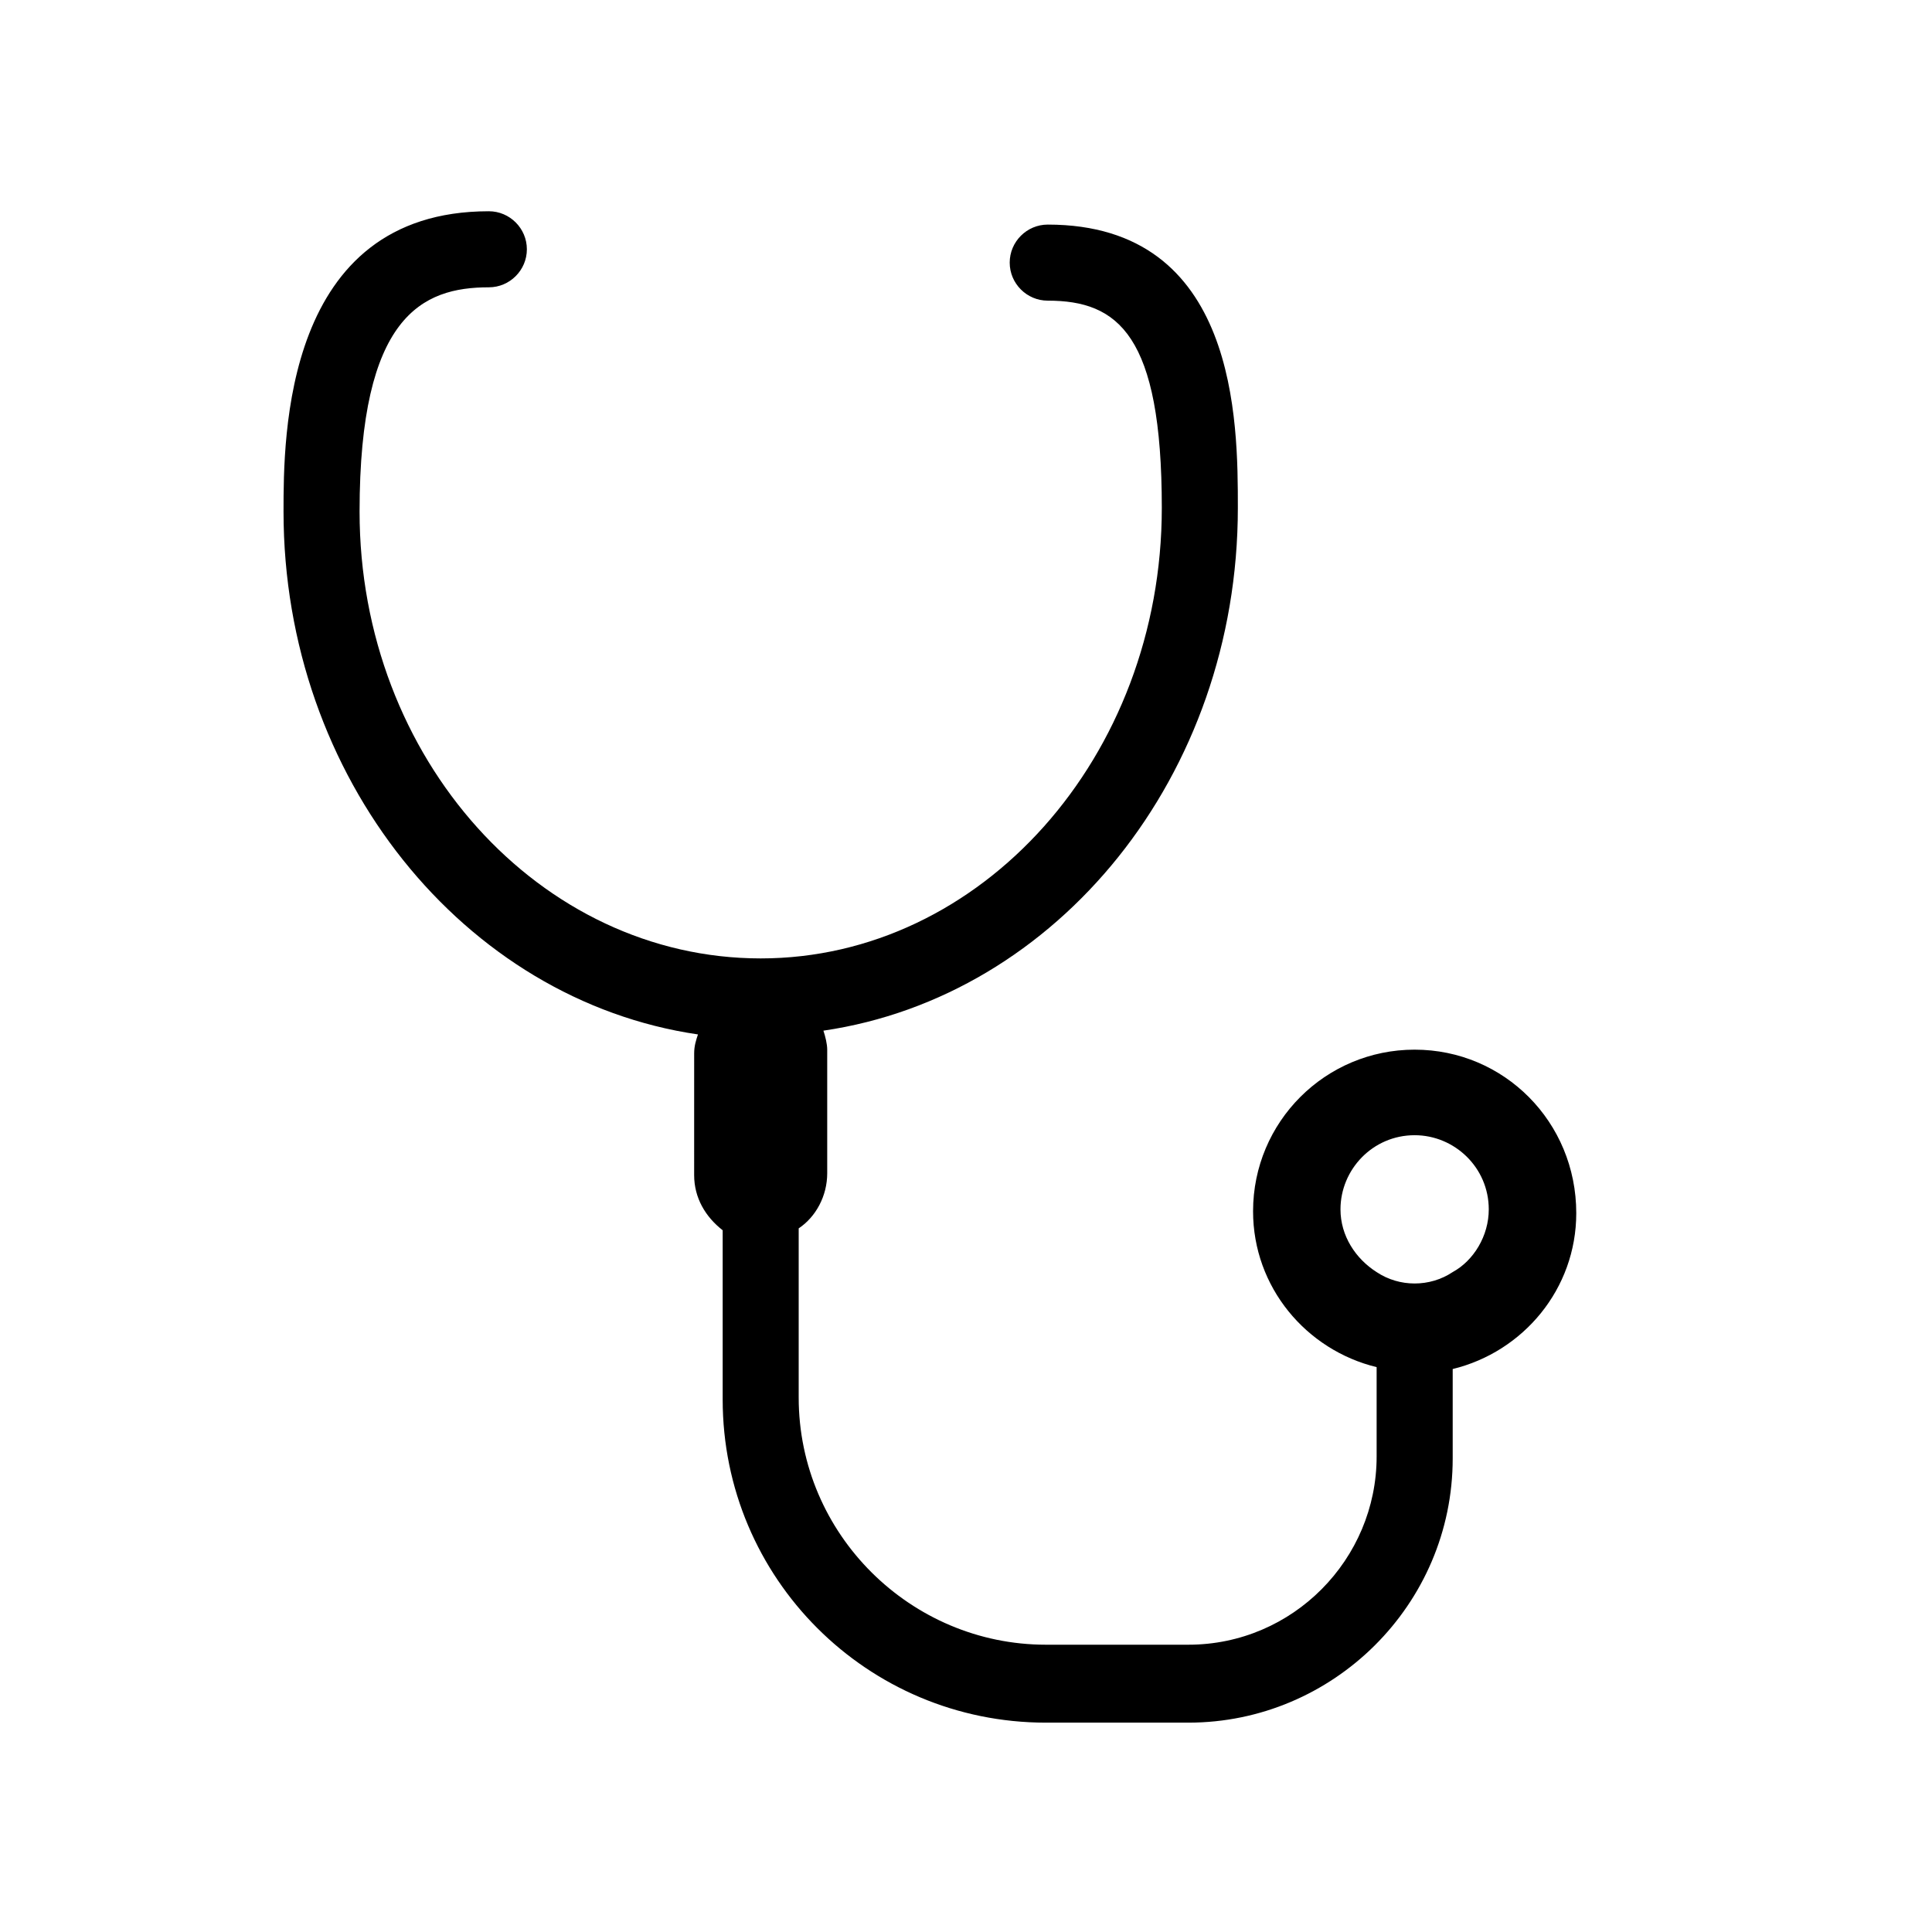
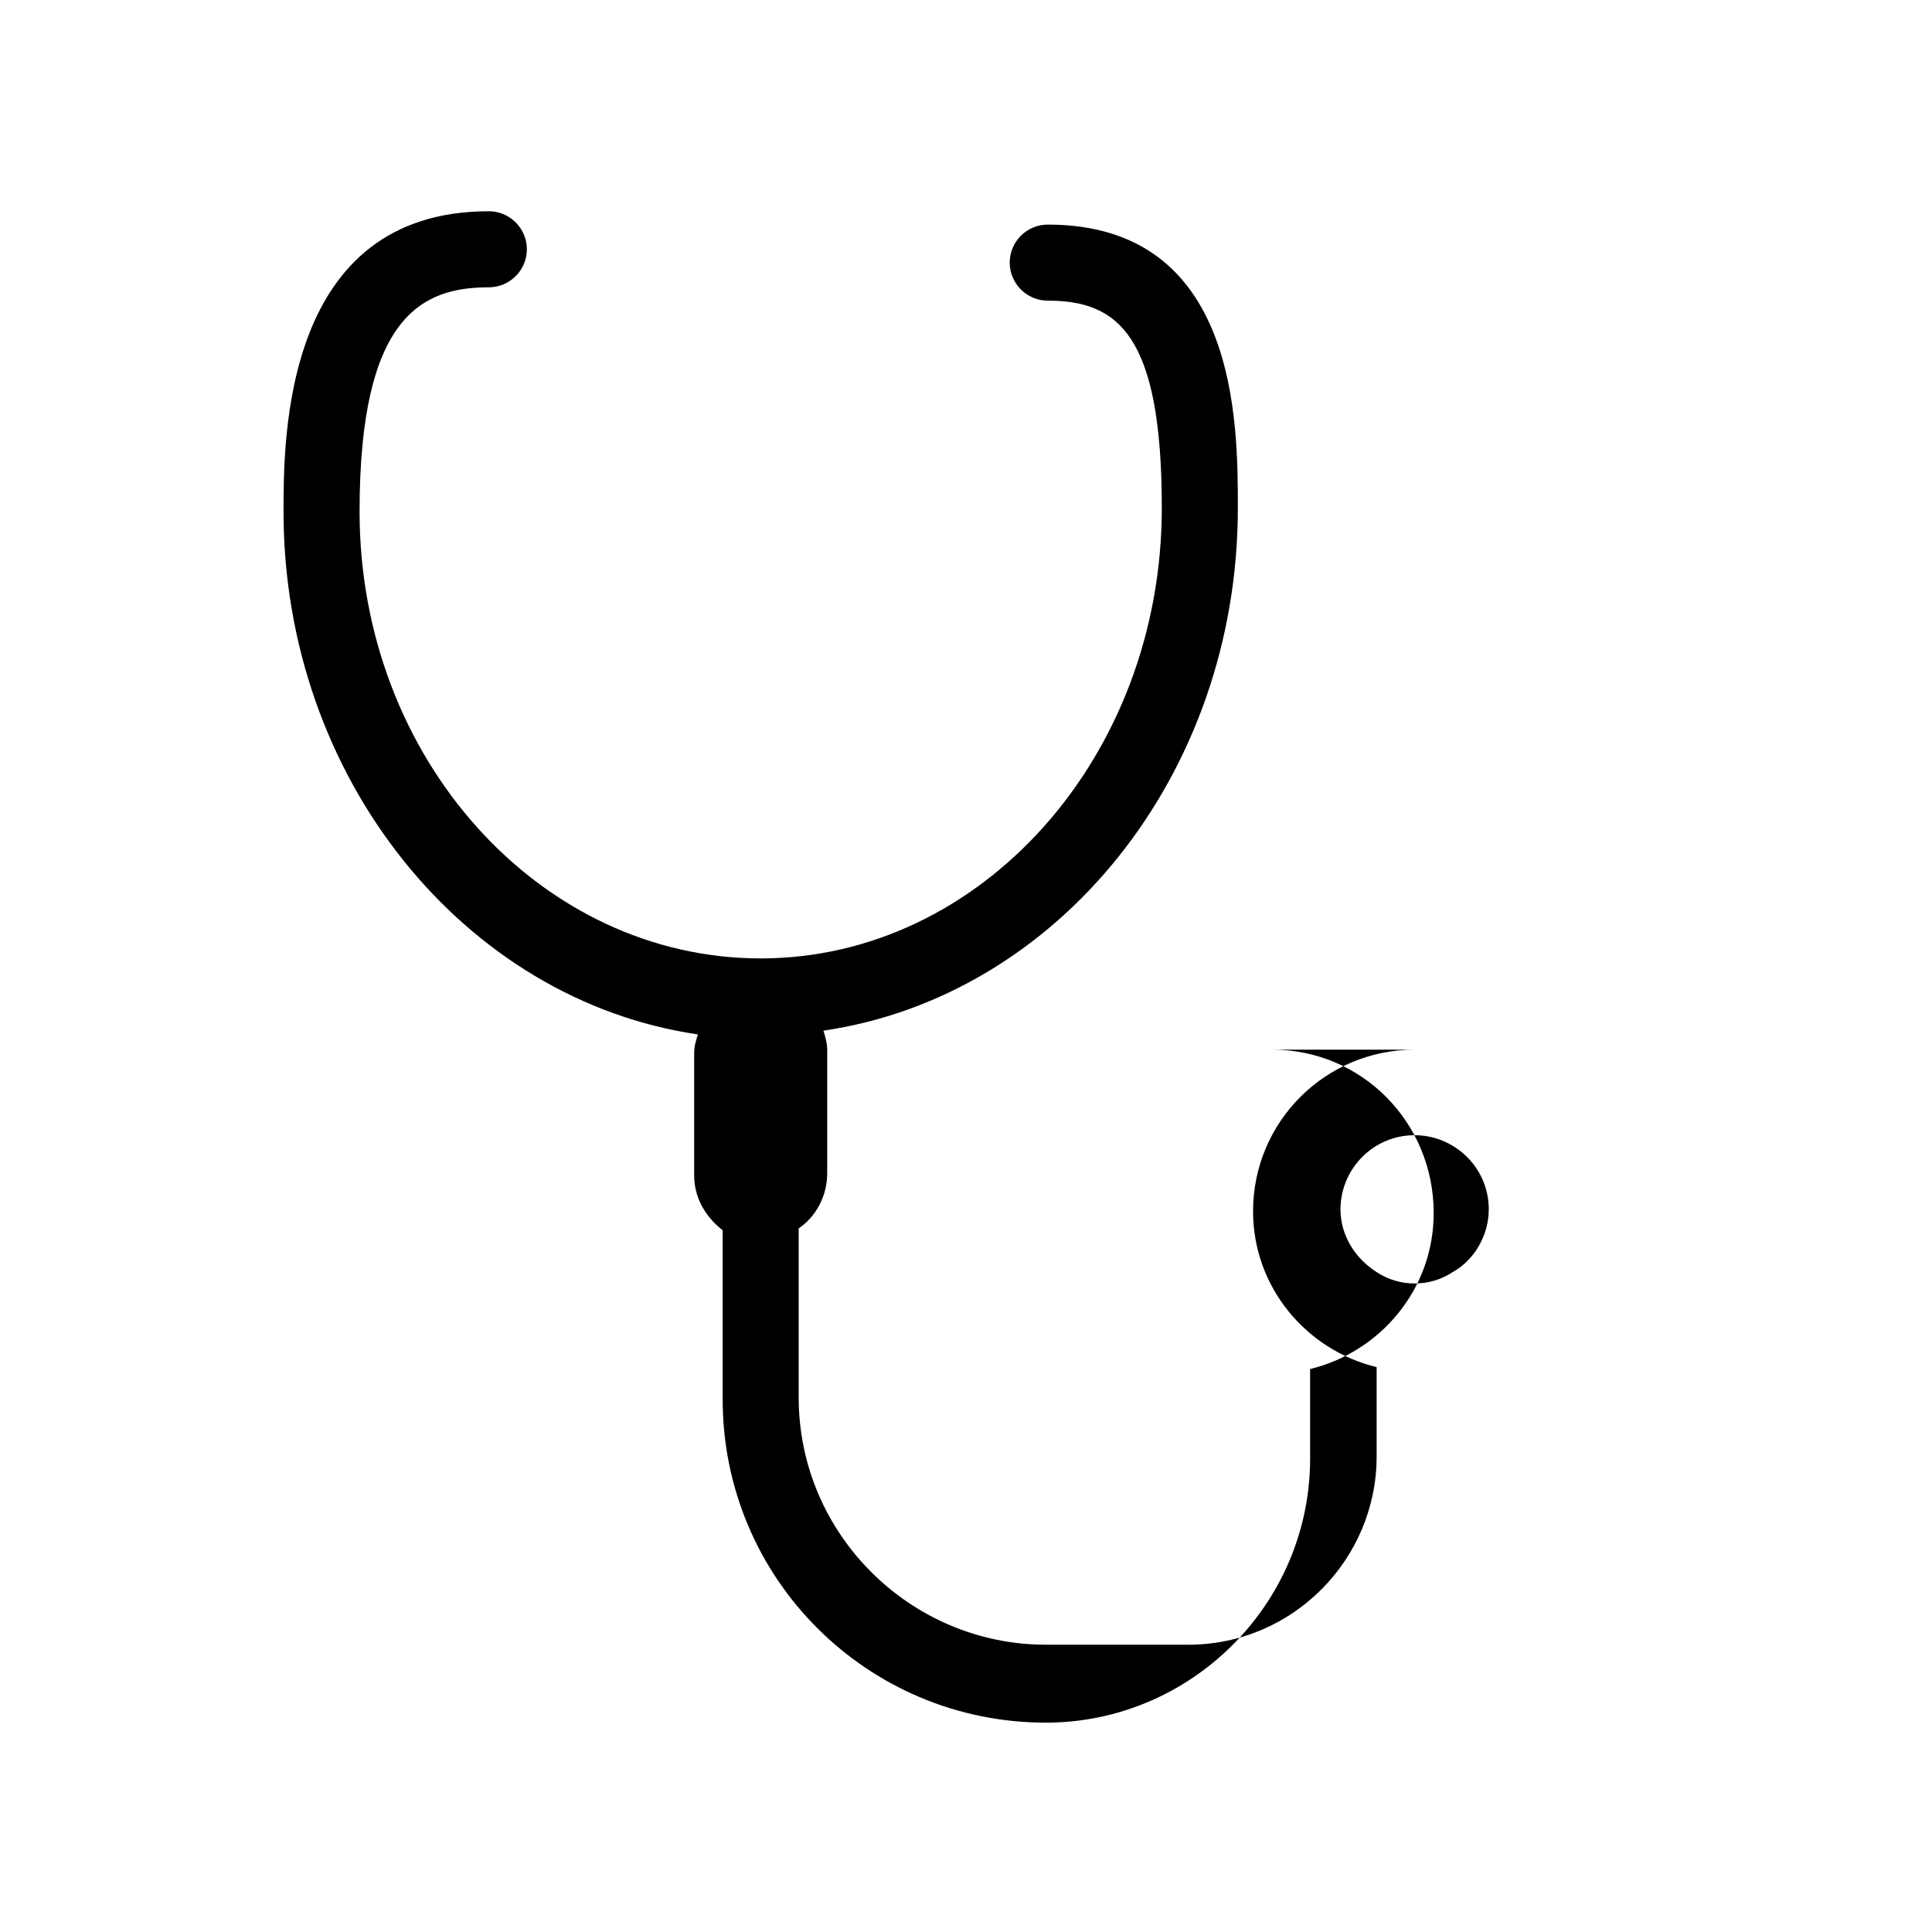
<svg xmlns="http://www.w3.org/2000/svg" fill="#000000" width="800px" height="800px" version="1.1" viewBox="144 144 512 512">
-   <path d="m518.9 422.17c-23.68 0-42.824 19.145-42.824 42.824 0 20.152 14.105 36.777 32.746 41.312v23.68c0 27.207-22.168 49.879-49.879 49.879h-37.785c-35.77 0-65.496-29.223-65.496-65.496v-44.84c4.535-3.023 7.559-8.566 7.559-14.609v-32.746c0-1.512-0.504-3.527-1.008-5.039 61.969-9.07 109.83-67.512 109.83-138.55 0-22.672 0-75.066-50.383-75.066-5.543 0-10.078 4.535-10.078 10.078 0 5.543 4.535 10.078 10.078 10.078 18.641 0 30.23 9.07 30.23 54.914 0 66-47.863 119.4-106.3 119.4-58.441-0.008-106.3-52.91-106.3-118.4 0-51.891 16.625-59.449 34.258-59.449 5.543 0 10.078-4.535 10.078-10.078s-4.535-10.078-10.078-10.078c-54.41 0-54.41 59.953-54.41 79.602 0 70.535 47.863 129.48 109.83 138.55-0.504 1.512-1.008 3.023-1.008 5.039l-0.004 32.246c0 6.047 3.023 11.082 7.559 14.609v44.84c0 47.359 38.289 85.648 85.648 85.648h37.785c38.289 0 70.031-31.234 70.031-70.031v-23.68c18.641-4.535 32.746-21.16 32.746-41.312 0-24.18-19.145-43.324-42.824-43.324zm10.074 58.945c-3.023 2.016-6.551 3.023-10.078 3.023-3.527 0-7.055-1.008-10.078-3.023-5.543-3.527-9.574-9.574-9.574-16.625 0-10.578 8.566-19.648 19.648-19.648 10.578 0 19.648 8.566 19.648 19.648 0.008 7.051-4.023 13.602-9.566 16.625z" />
+   <path d="m518.9 422.17c-23.68 0-42.824 19.145-42.824 42.824 0 20.152 14.105 36.777 32.746 41.312v23.68c0 27.207-22.168 49.879-49.879 49.879h-37.785c-35.77 0-65.496-29.223-65.496-65.496v-44.84c4.535-3.023 7.559-8.566 7.559-14.609v-32.746c0-1.512-0.504-3.527-1.008-5.039 61.969-9.07 109.83-67.512 109.83-138.55 0-22.672 0-75.066-50.383-75.066-5.543 0-10.078 4.535-10.078 10.078 0 5.543 4.535 10.078 10.078 10.078 18.641 0 30.23 9.07 30.23 54.914 0 66-47.863 119.4-106.3 119.4-58.441-0.008-106.3-52.91-106.3-118.4 0-51.891 16.625-59.449 34.258-59.449 5.543 0 10.078-4.535 10.078-10.078s-4.535-10.078-10.078-10.078c-54.41 0-54.41 59.953-54.41 79.602 0 70.535 47.863 129.48 109.83 138.55-0.504 1.512-1.008 3.023-1.008 5.039l-0.004 32.246c0 6.047 3.023 11.082 7.559 14.609v44.84c0 47.359 38.289 85.648 85.648 85.648c38.289 0 70.031-31.234 70.031-70.031v-23.68c18.641-4.535 32.746-21.16 32.746-41.312 0-24.18-19.145-43.324-42.824-43.324zm10.074 58.945c-3.023 2.016-6.551 3.023-10.078 3.023-3.527 0-7.055-1.008-10.078-3.023-5.543-3.527-9.574-9.574-9.574-16.625 0-10.578 8.566-19.648 19.648-19.648 10.578 0 19.648 8.566 19.648 19.648 0.008 7.051-4.023 13.602-9.566 16.625z" />
</svg>